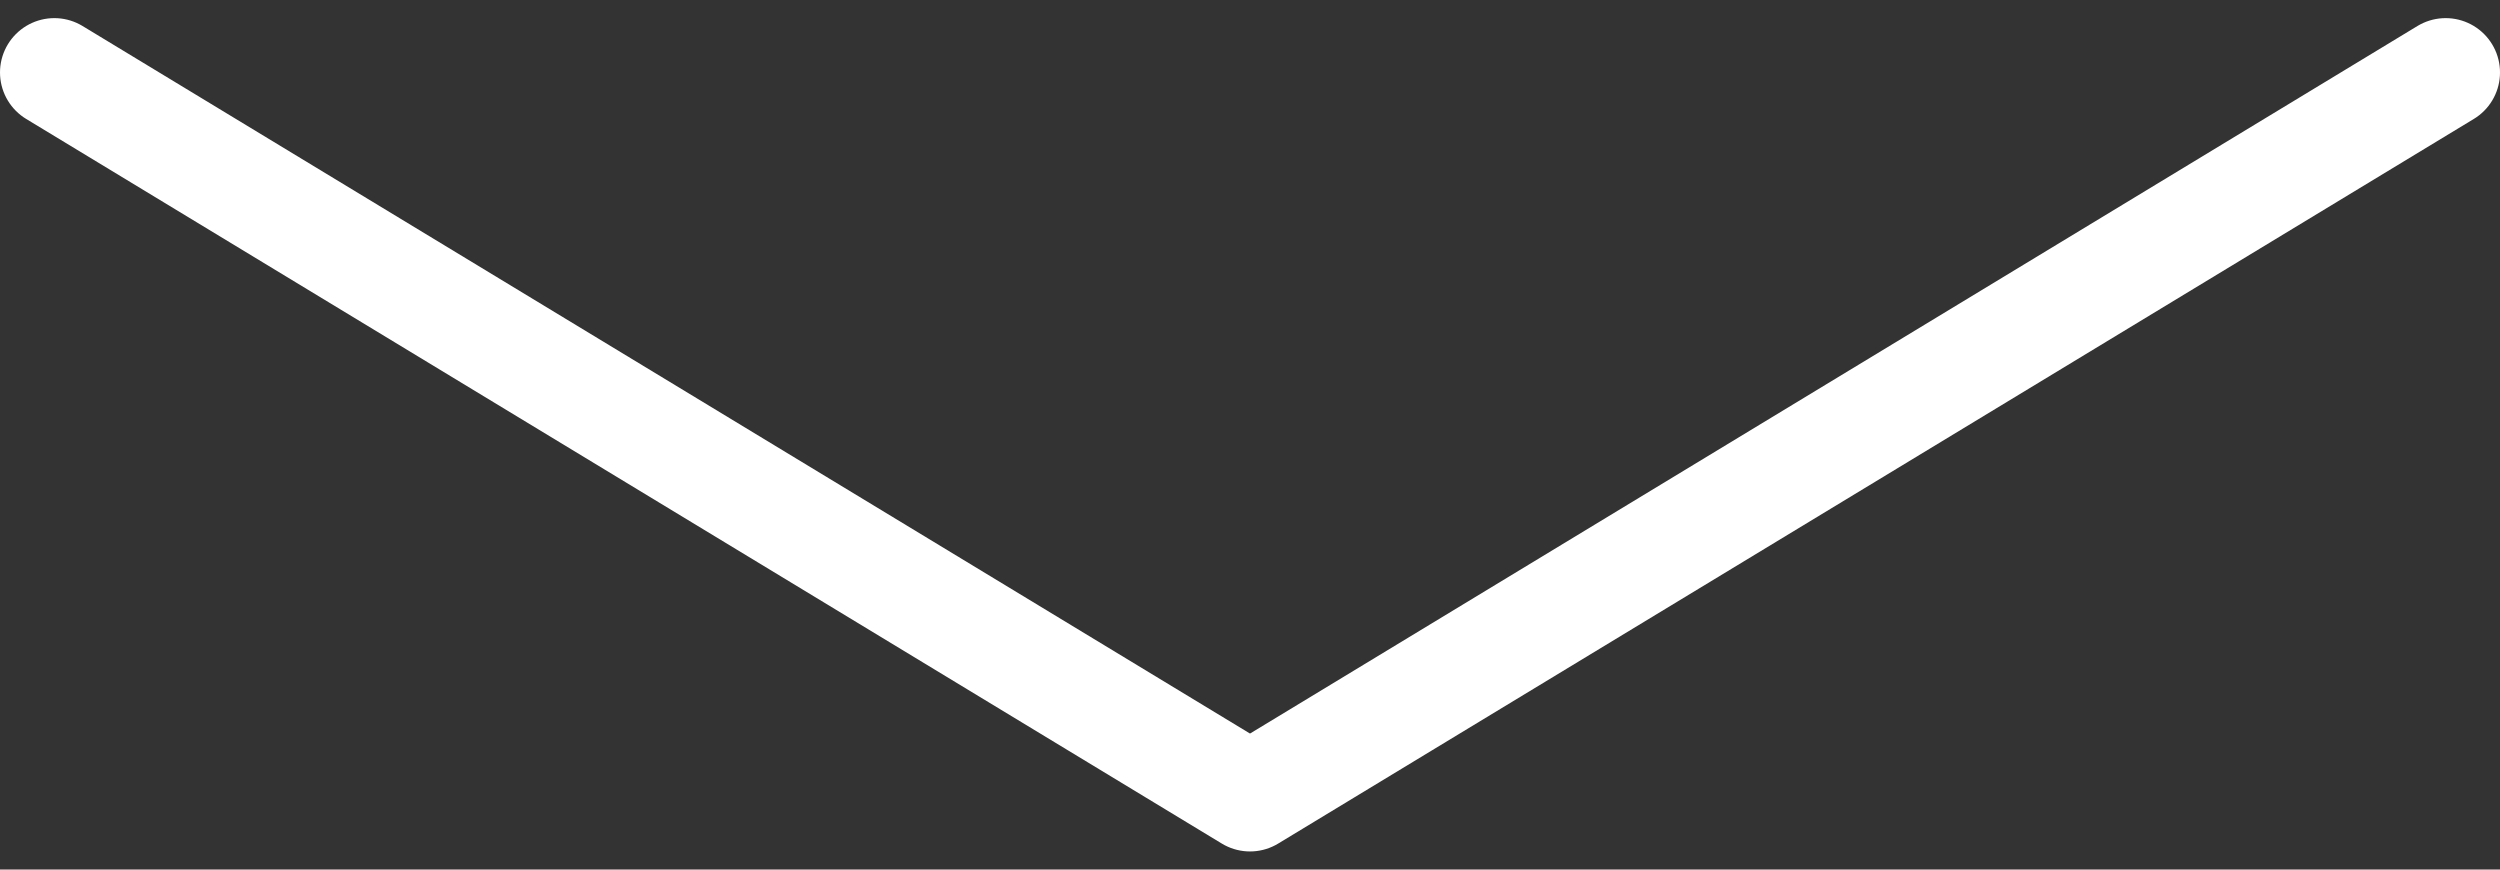
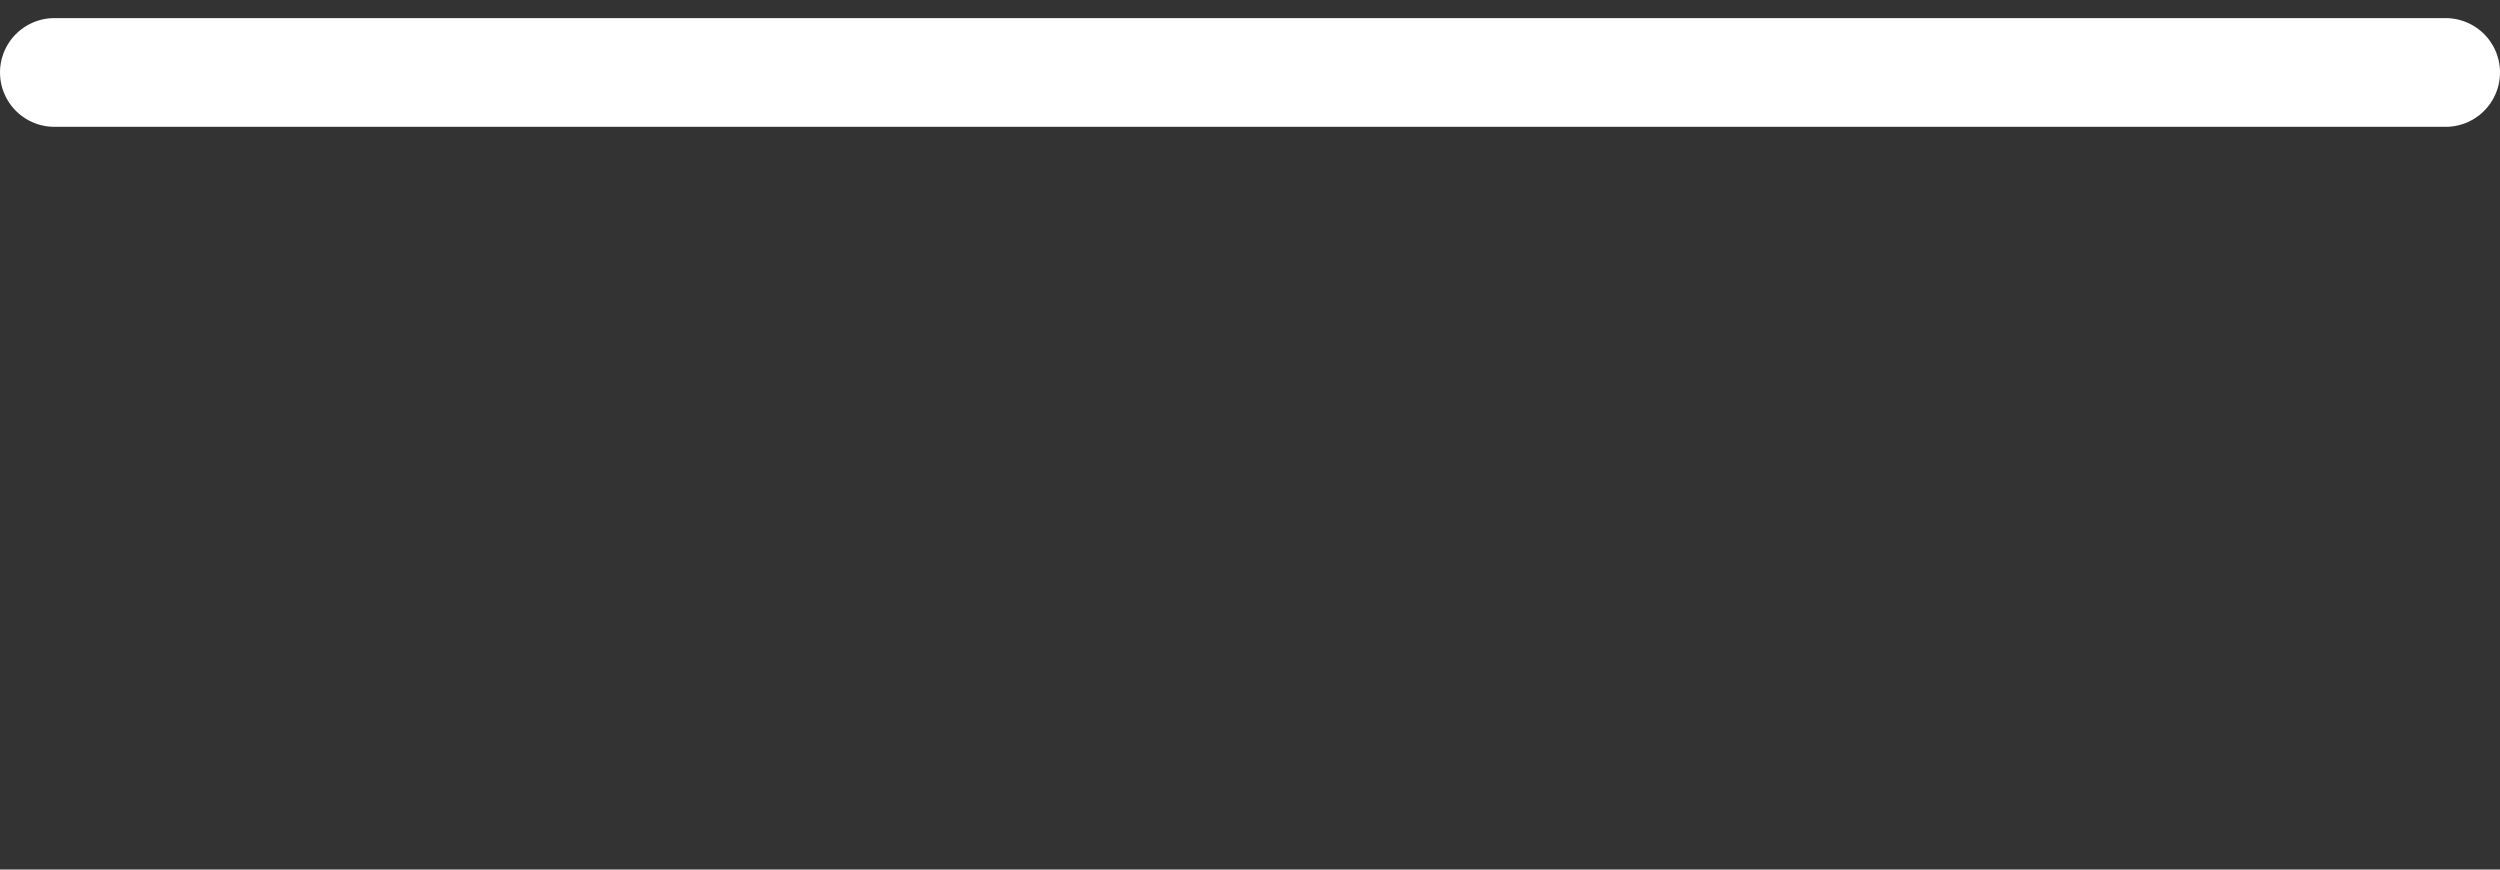
<svg xmlns="http://www.w3.org/2000/svg" width="69" height="24" viewBox="0 0 69 24" fill="none">
  <rect x="0" y="0" width="69" height="24" fill="#333333" stroke="none" />
-   <path d="M67.5 2L34.5 22L1.5 2" stroke="white" stroke-width="3" stroke-linecap="round" stroke-linejoin="round" />
+   <path d="M67.5 2L1.5 2" stroke="white" stroke-width="3" stroke-linecap="round" stroke-linejoin="round" />
</svg>